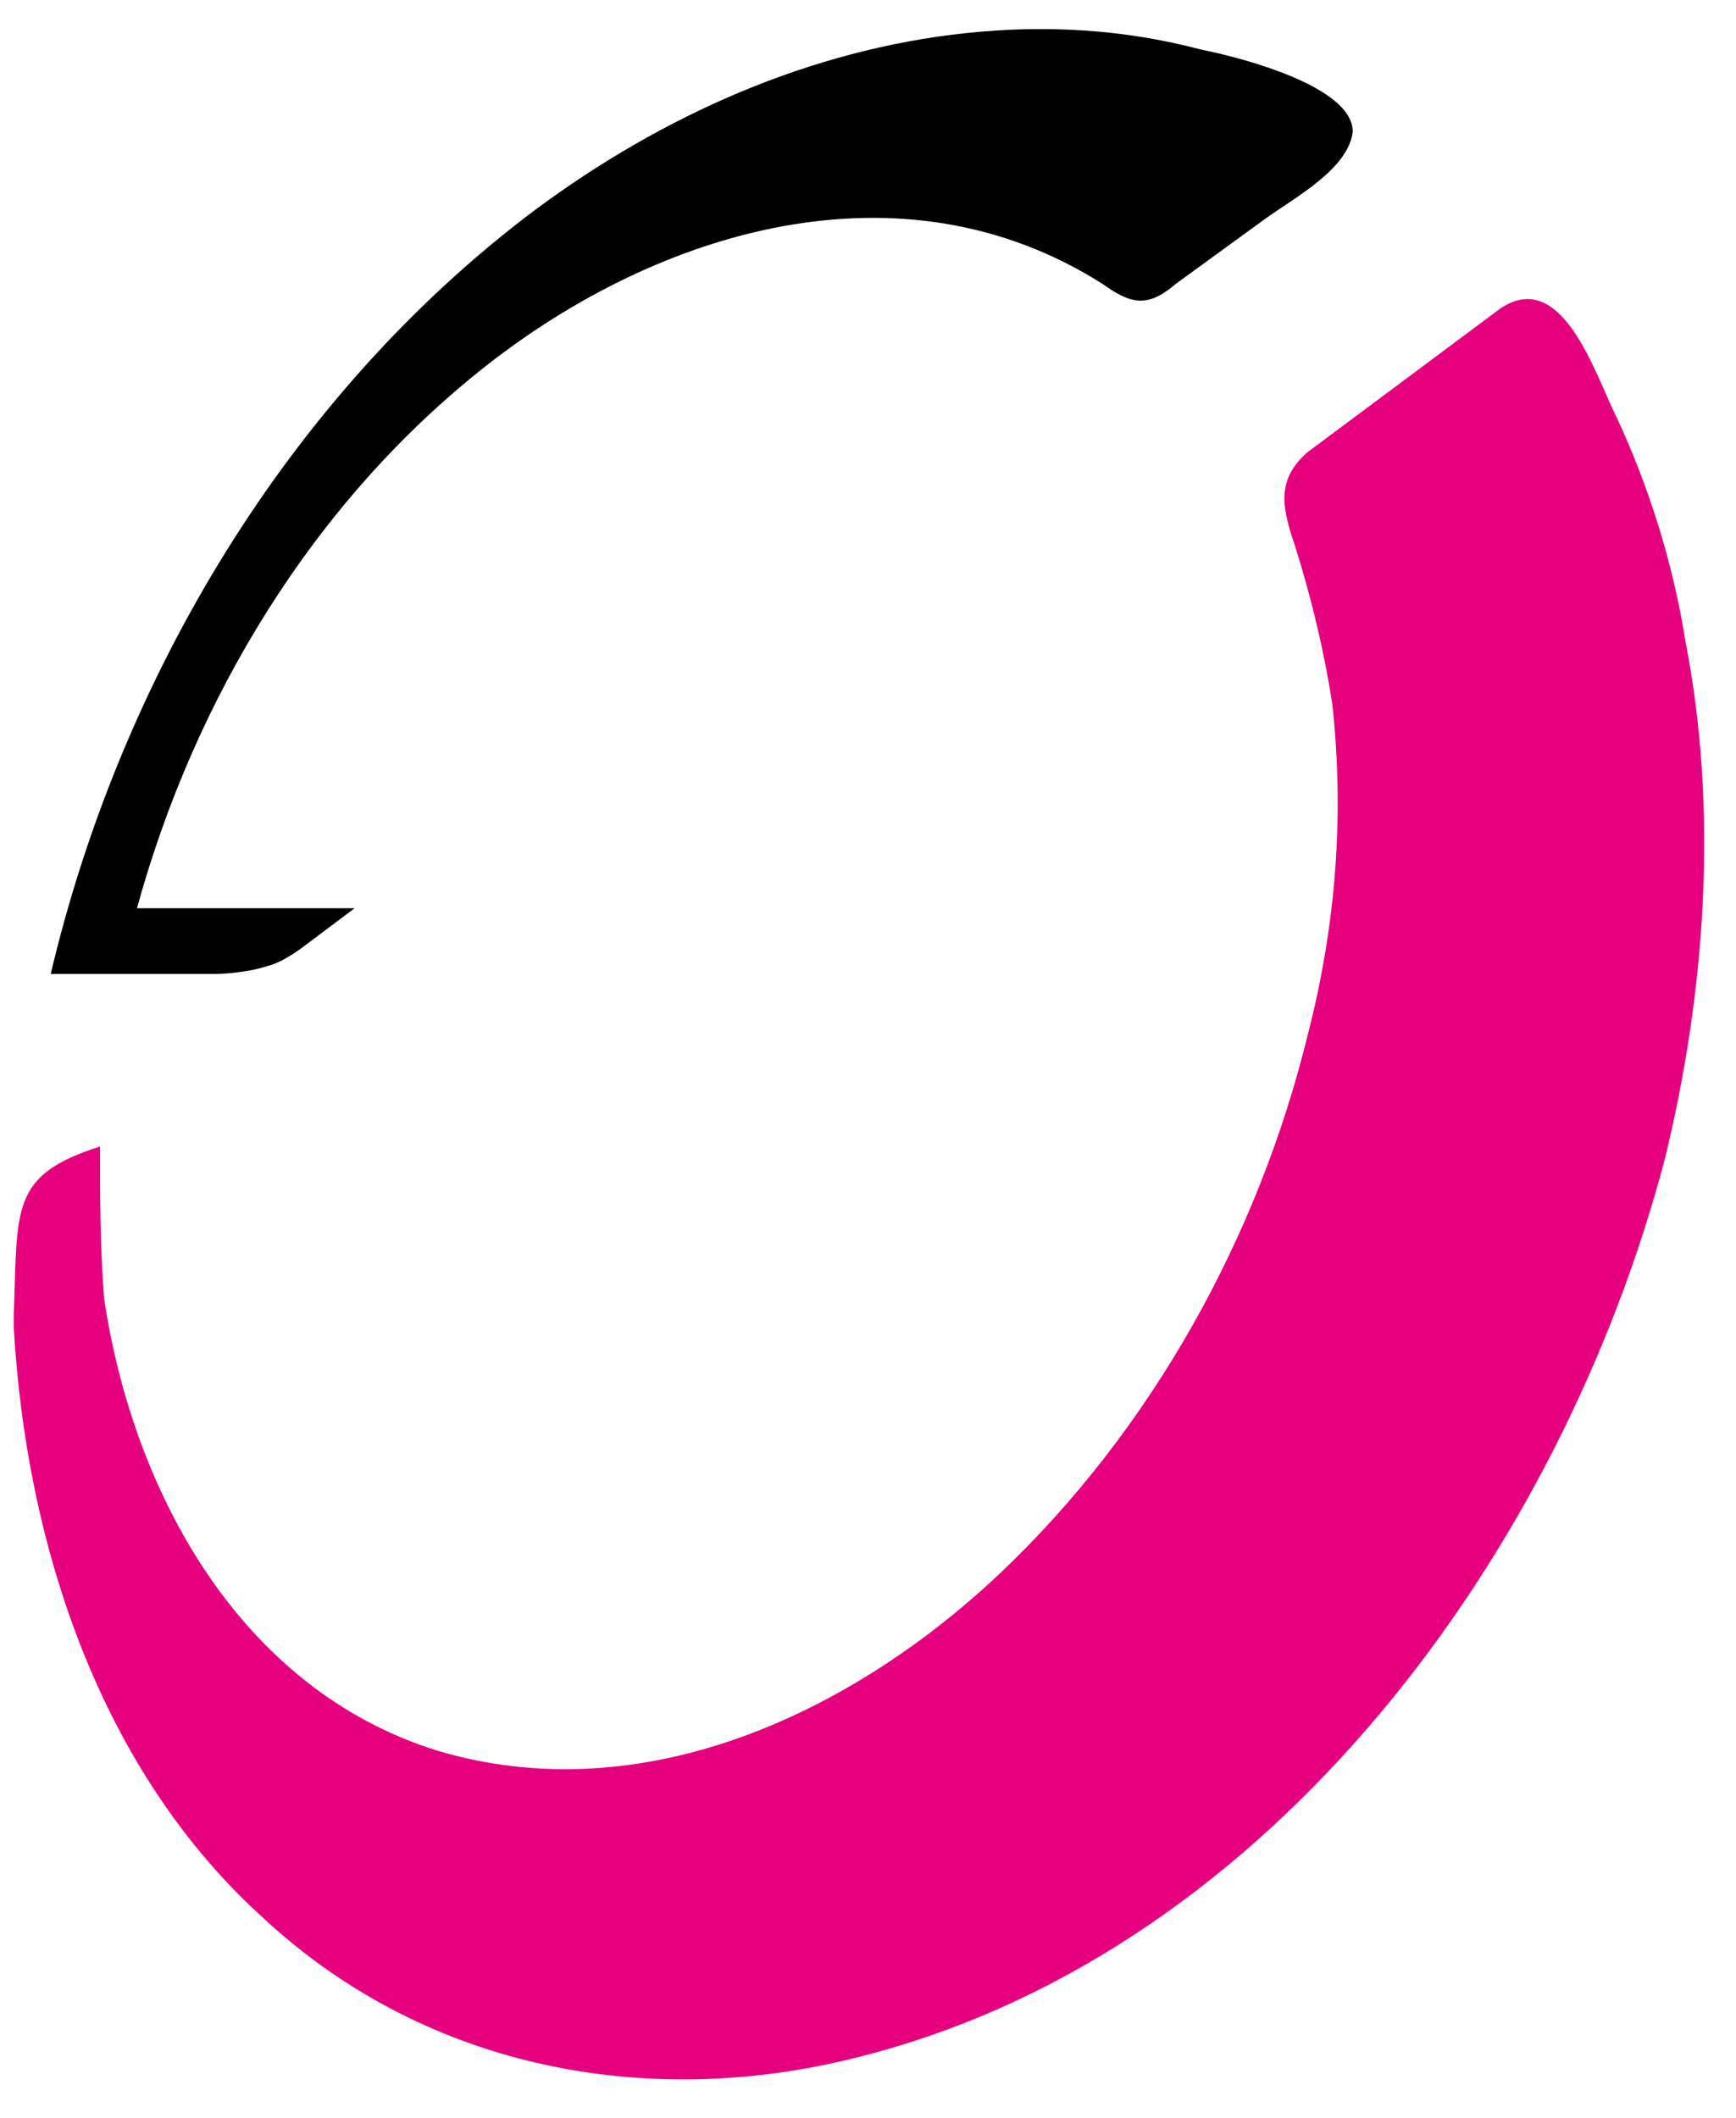
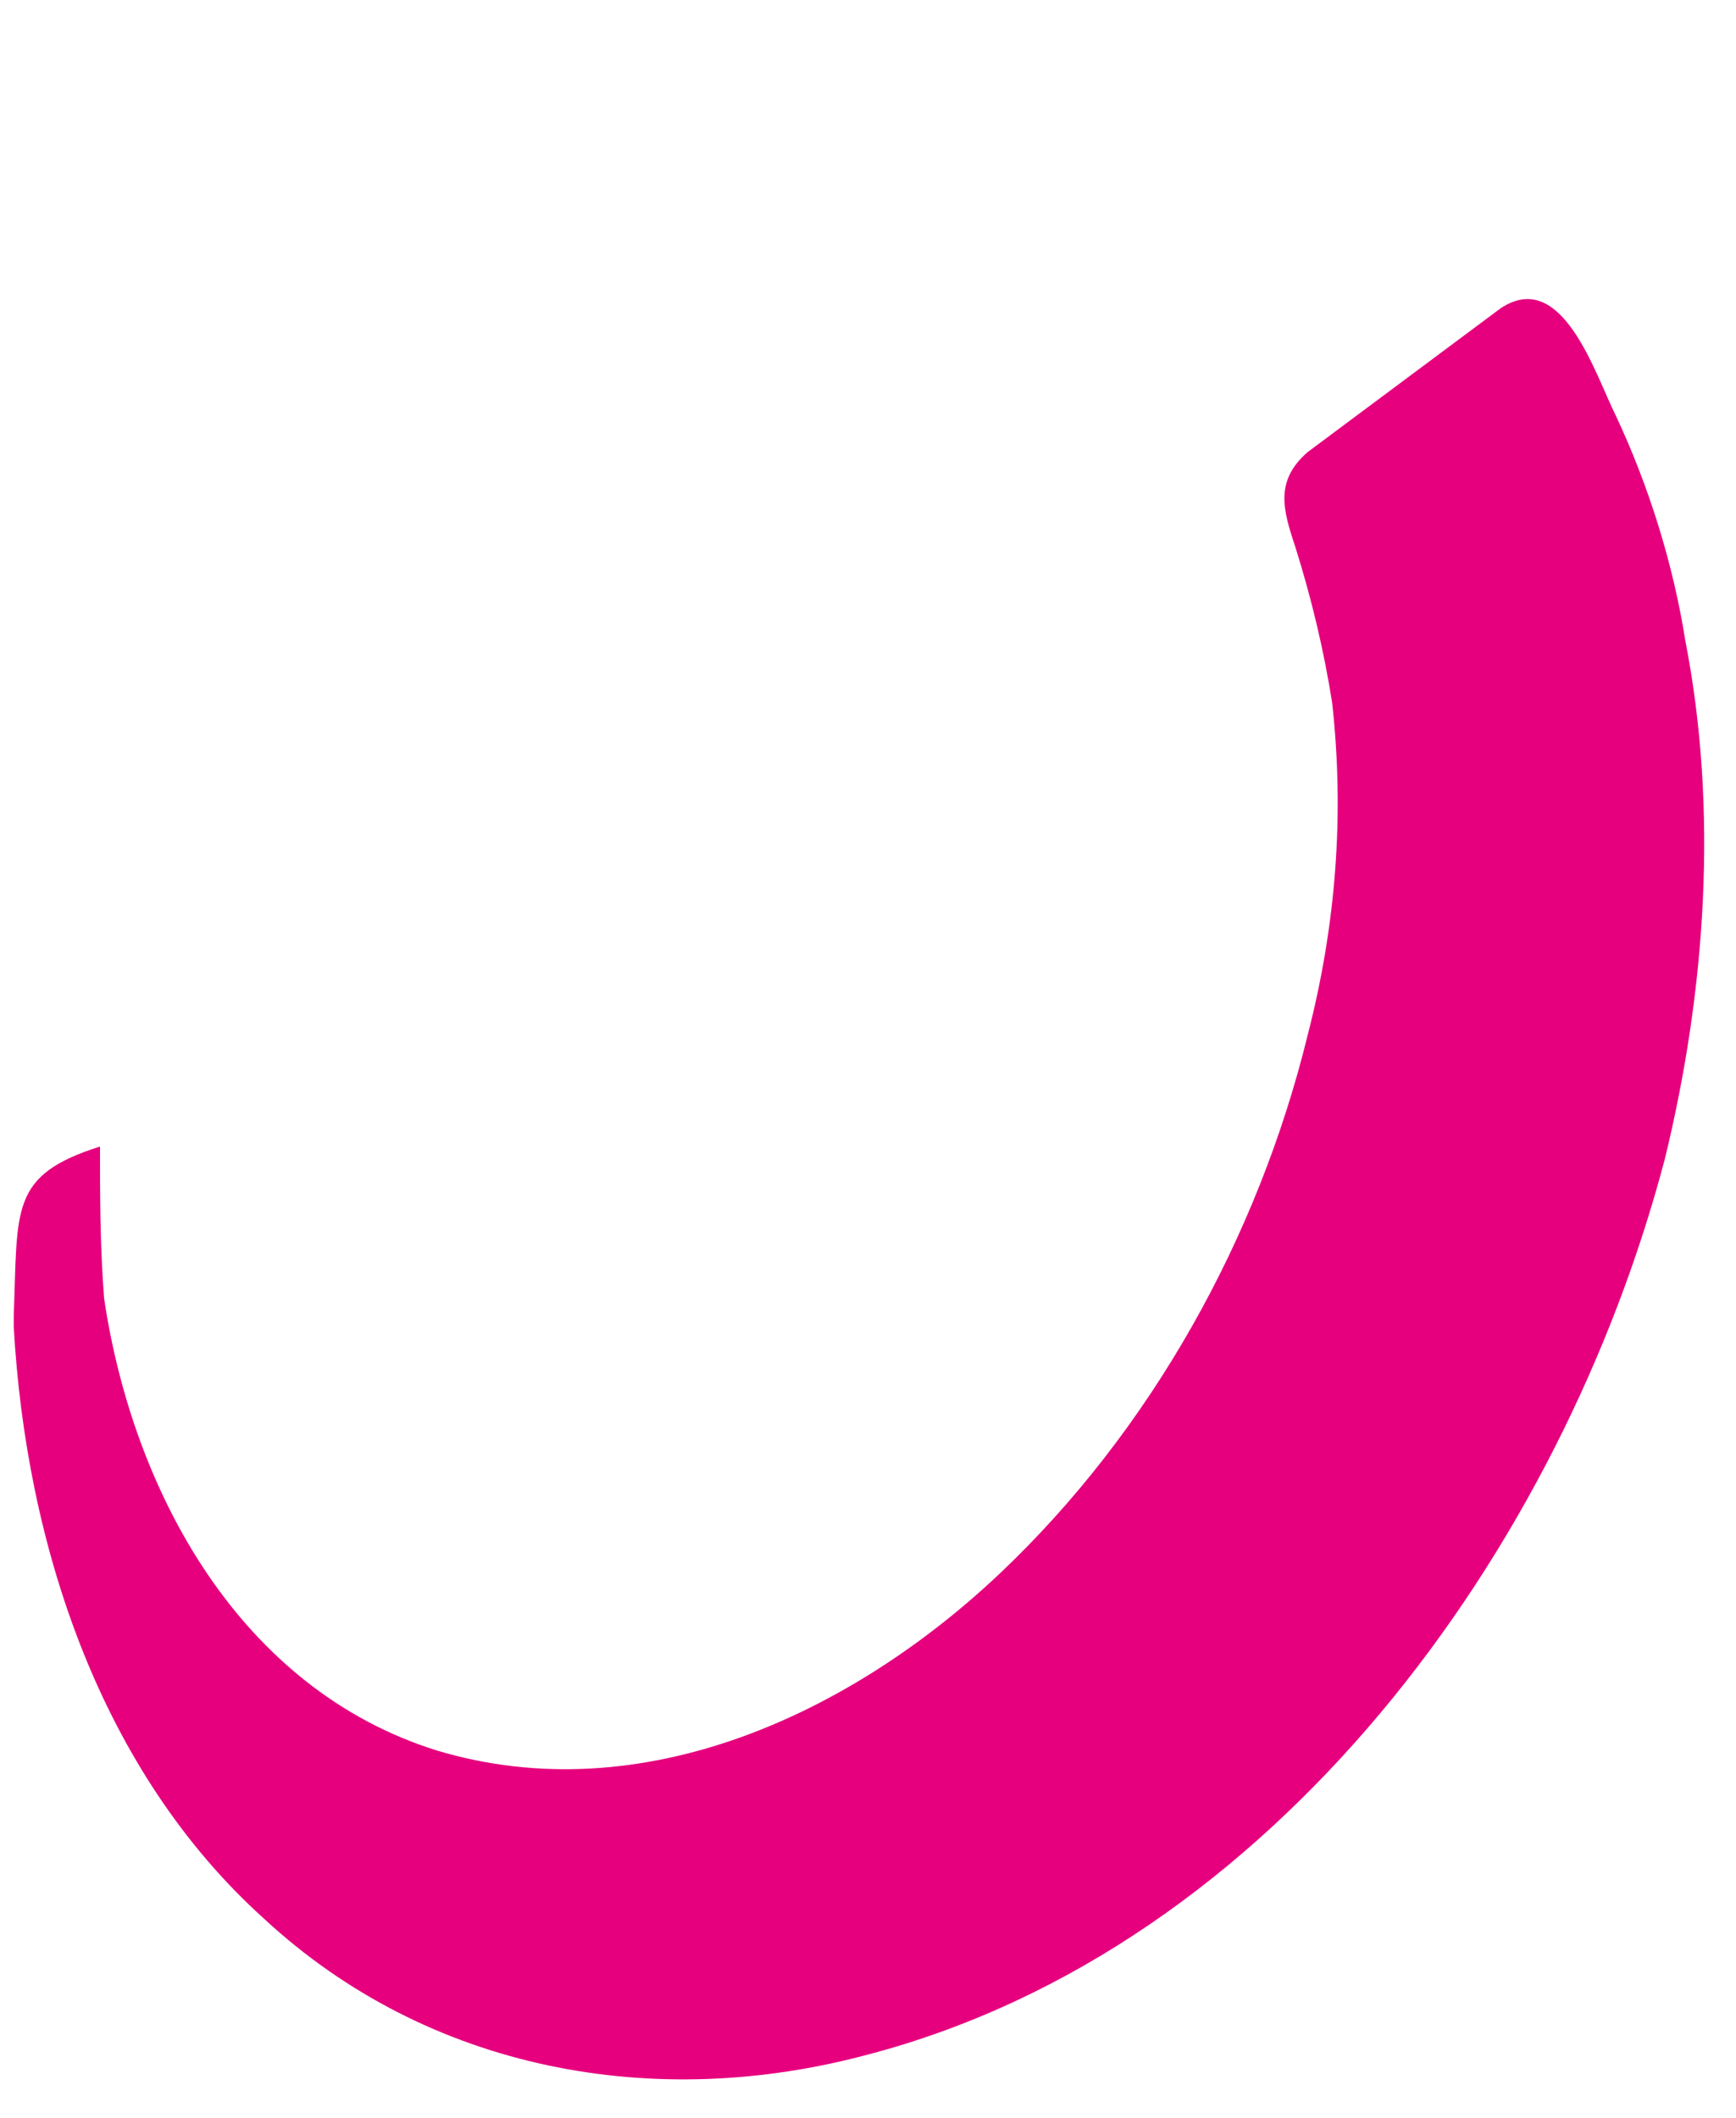
<svg xmlns="http://www.w3.org/2000/svg" width="41" height="50" viewBox="0 0 41 50" fill="none">
-   <path d="M1.877 22.994H5.078C5.078 22.994 5.757 22.994 6.339 22.8C6.727 22.703 7.212 22.315 7.212 22.315L8.376 21.442H3.235C4.593 16.494 7.406 11.838 11.48 8.637C15.554 5.436 21.277 3.69 26.03 6.697C26.709 7.182 27.098 7.279 27.776 6.697C28.488 6.18 29.199 5.663 29.91 5.145C30.59 4.66 31.851 3.981 31.948 3.108C31.948 2.041 29.328 1.362 28.358 1.168C26.515 0.683 24.672 0.586 22.829 0.78C19.143 1.168 15.651 2.72 12.644 4.951C6.824 9.316 2.847 16.009 1.198 22.994H1.877Z" fill="black" />
  <path d="M0.325 31.336C0.616 36.477 2.362 41.812 6.242 45.304C10.122 48.893 15.457 49.863 20.501 48.505C30.105 45.983 36.895 36.574 39.32 27.359C40.29 23.382 40.581 19.114 39.805 15.136C39.514 13.293 38.932 11.45 38.156 9.801C37.671 8.831 36.895 6.309 35.44 7.279L30.881 10.675C30.105 11.354 30.299 12.033 30.59 12.905C30.977 14.134 31.268 15.363 31.462 16.591C31.753 19.211 31.559 21.83 30.881 24.449C29.716 29.202 27.195 33.761 23.605 37.156C20.113 40.454 15.166 42.782 10.316 41.327C5.66 39.872 3.138 35.216 2.459 30.657C2.362 29.396 2.362 28.232 2.362 27.068C0.228 27.747 0.422 28.523 0.325 31.045" fill="#E6007E" />
</svg>